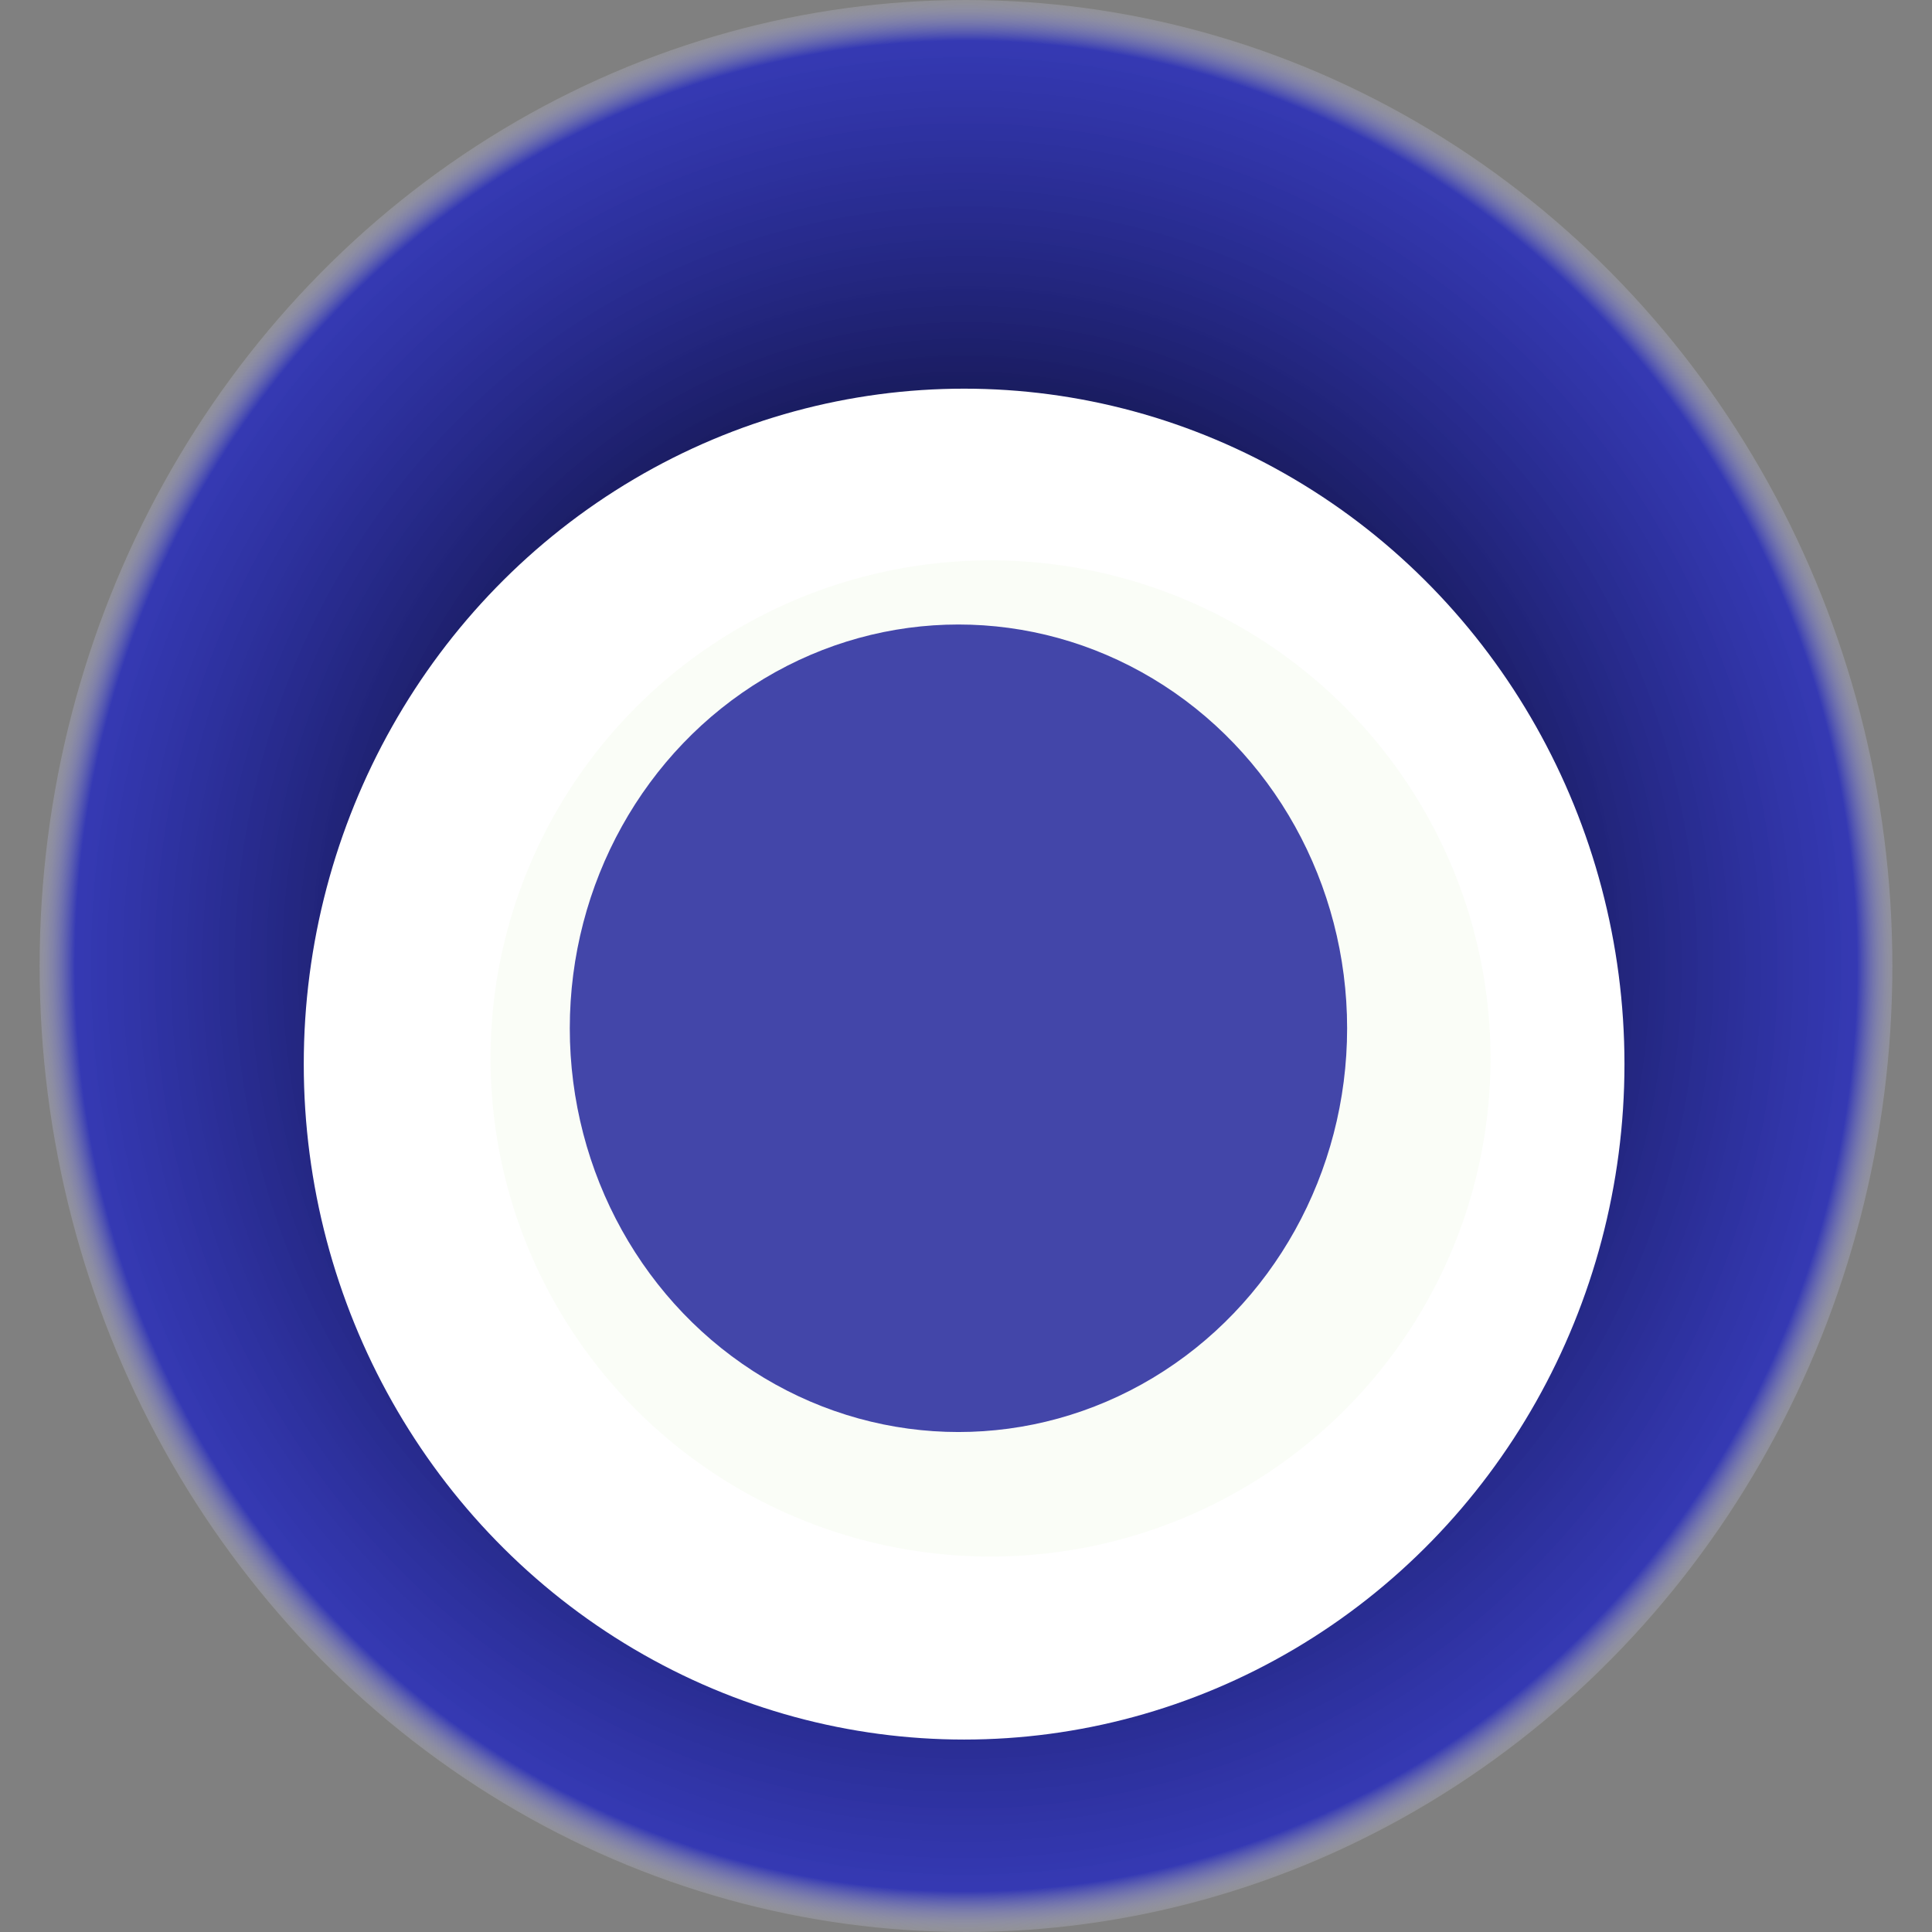
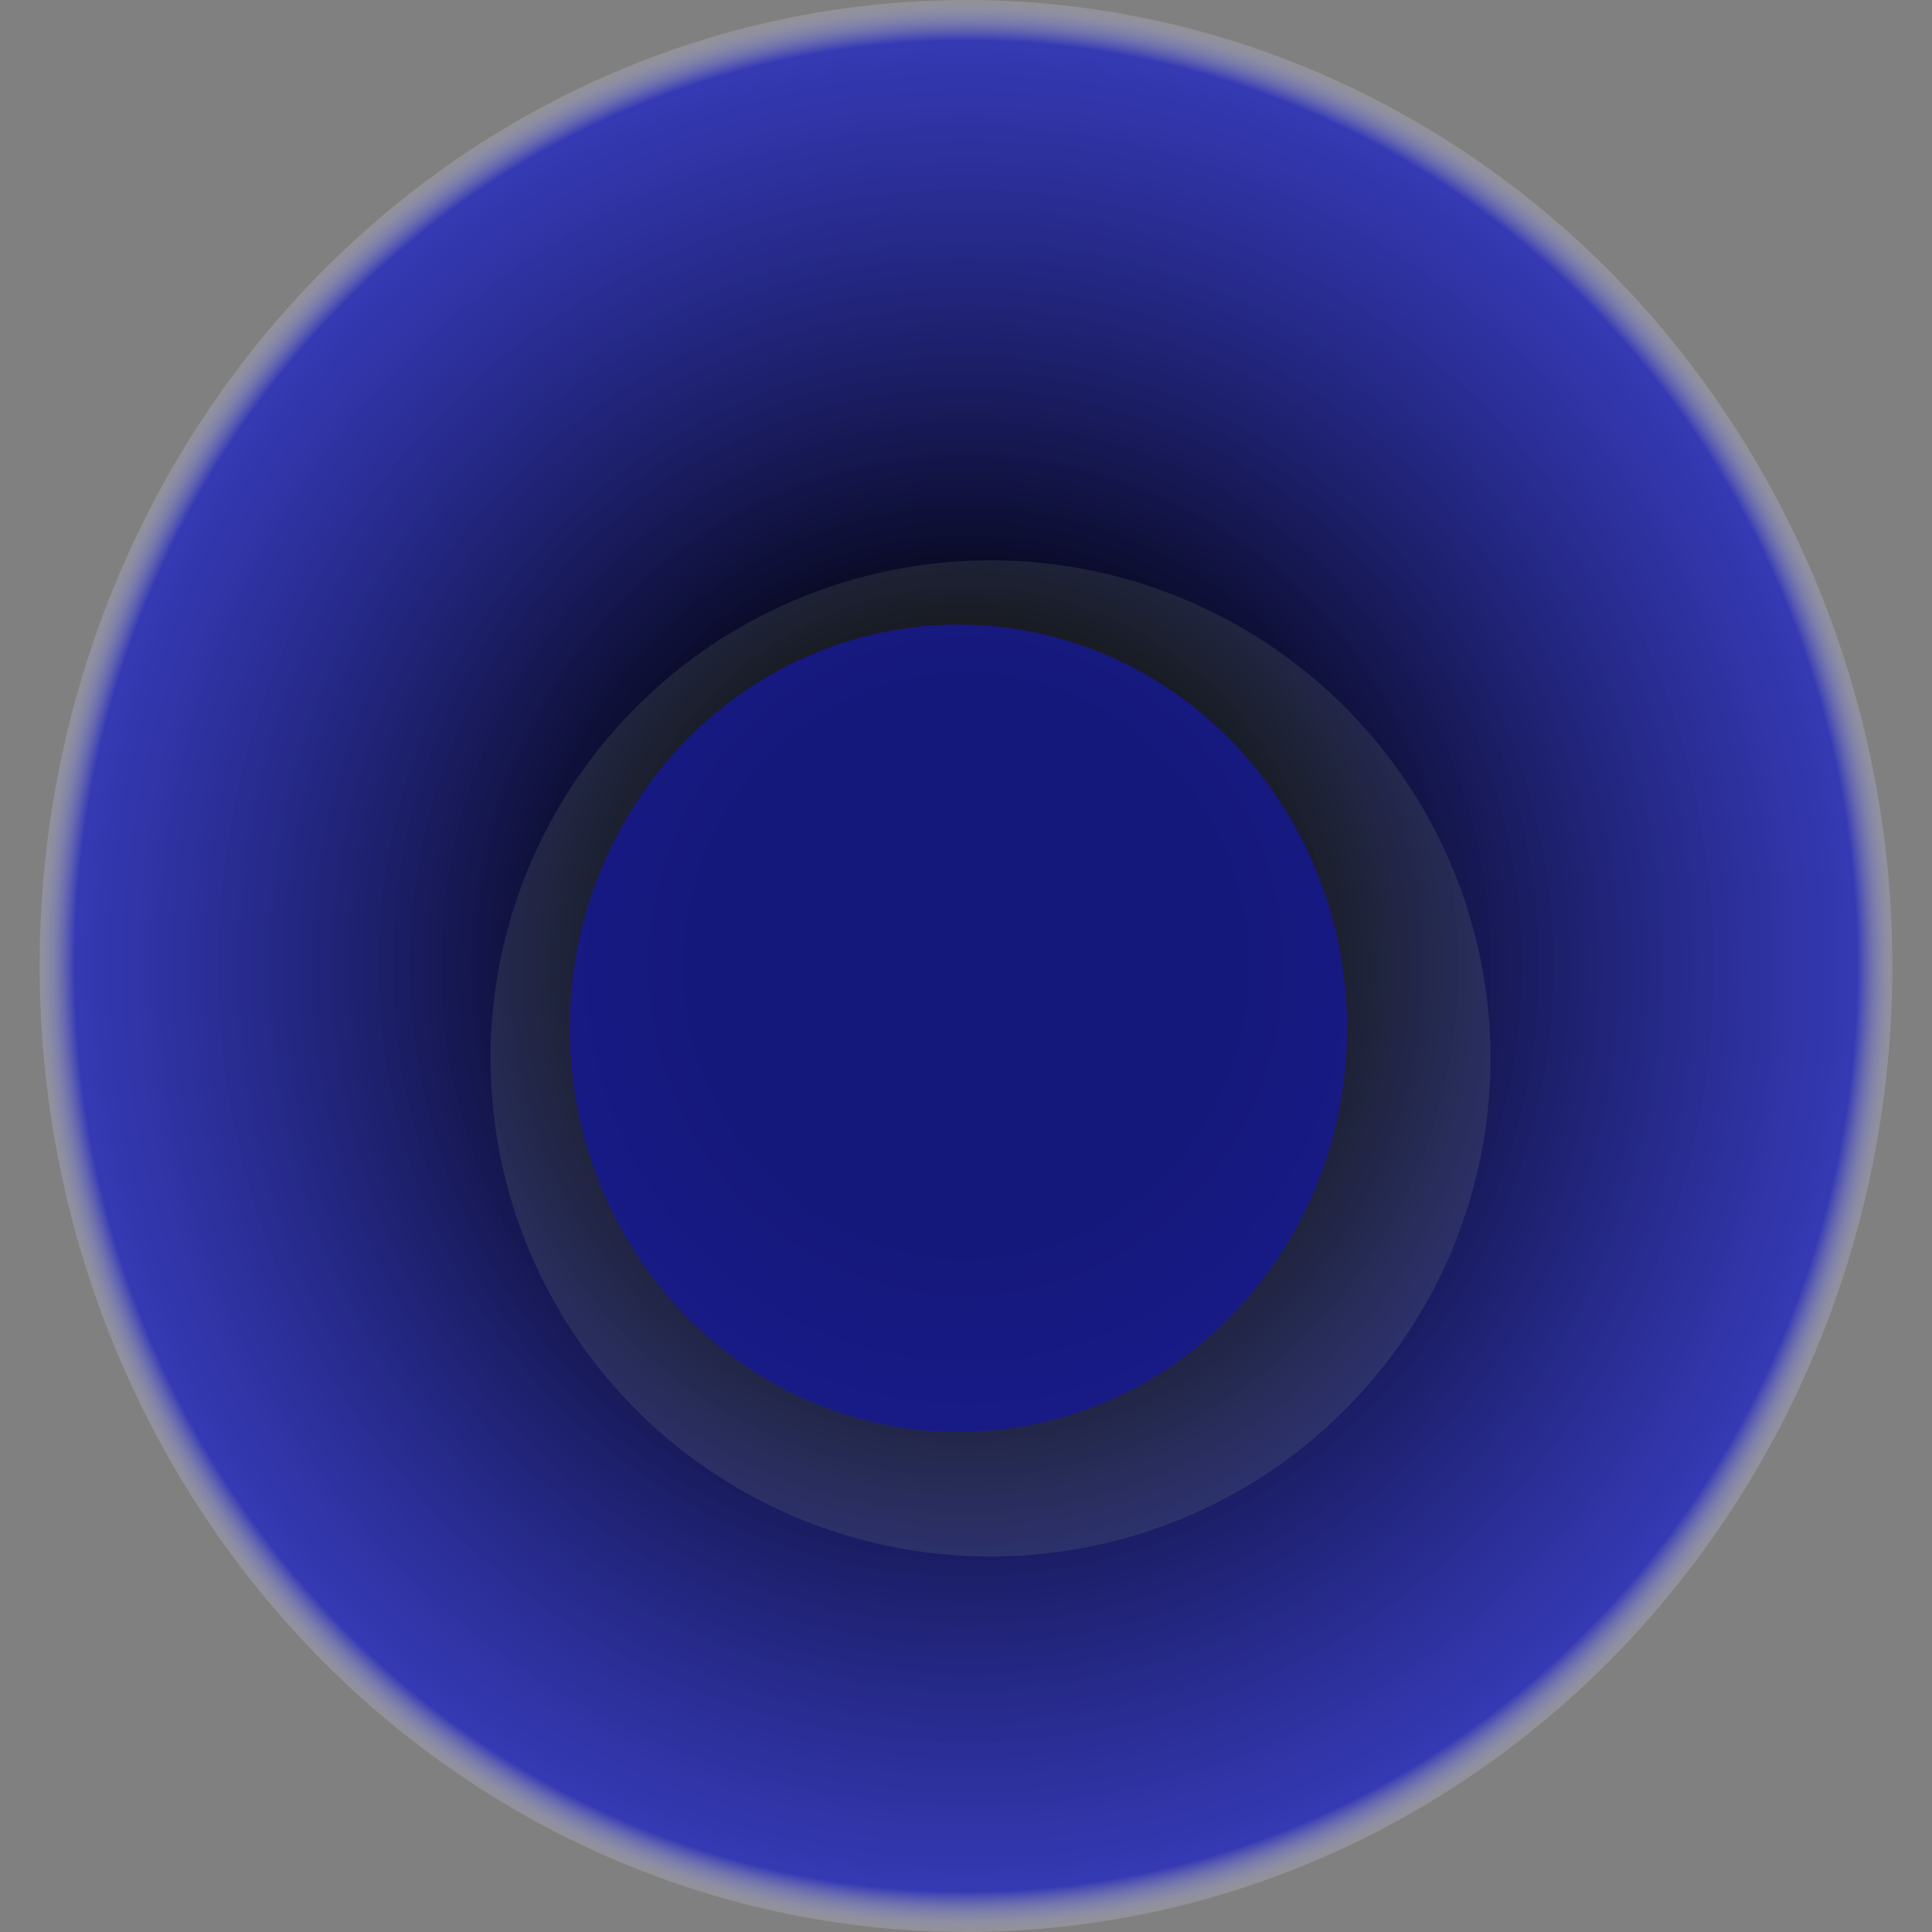
<svg xmlns="http://www.w3.org/2000/svg" width="1024" height="1024">
  <rect width="100%" height="100%" fill="#808080" stroke="none" />
  <g>
    <title>0x75cace0baba984f721f40443ce4acb6bb229a9b0</title>
    <ellipse ry="512" rx="491" cy="512" cx="512" fill="url(#e_1_g)" />
-     <ellipse ry="358" rx="350" cy="564" cx="511" fill="#FFF" />
    <ellipse ry="264" rx="265" cy="561" cx="525" fill="rgba(201,239,171,0.1)" />
    <ellipse ry="214" rx="206" cy="545" cx="508" fill="rgba(22, 24, 150, 0.8)" />
    <animateTransform attributeName="transform" begin="0s" dur="20s" type="rotate" from="0 512 512" to="360 512 512" repeatCount="indefinite" />
    <defs>
      <radialGradient id="e_1_g">
        <stop offset="30%" stop-color="#000" />
        <stop offset="95%" stop-color="rgba(21,27,201,0.7)" />
        <stop offset="100%" stop-color="rgba(255,255,255,0.1)" />
      </radialGradient>
    </defs>
  </g>
</svg>